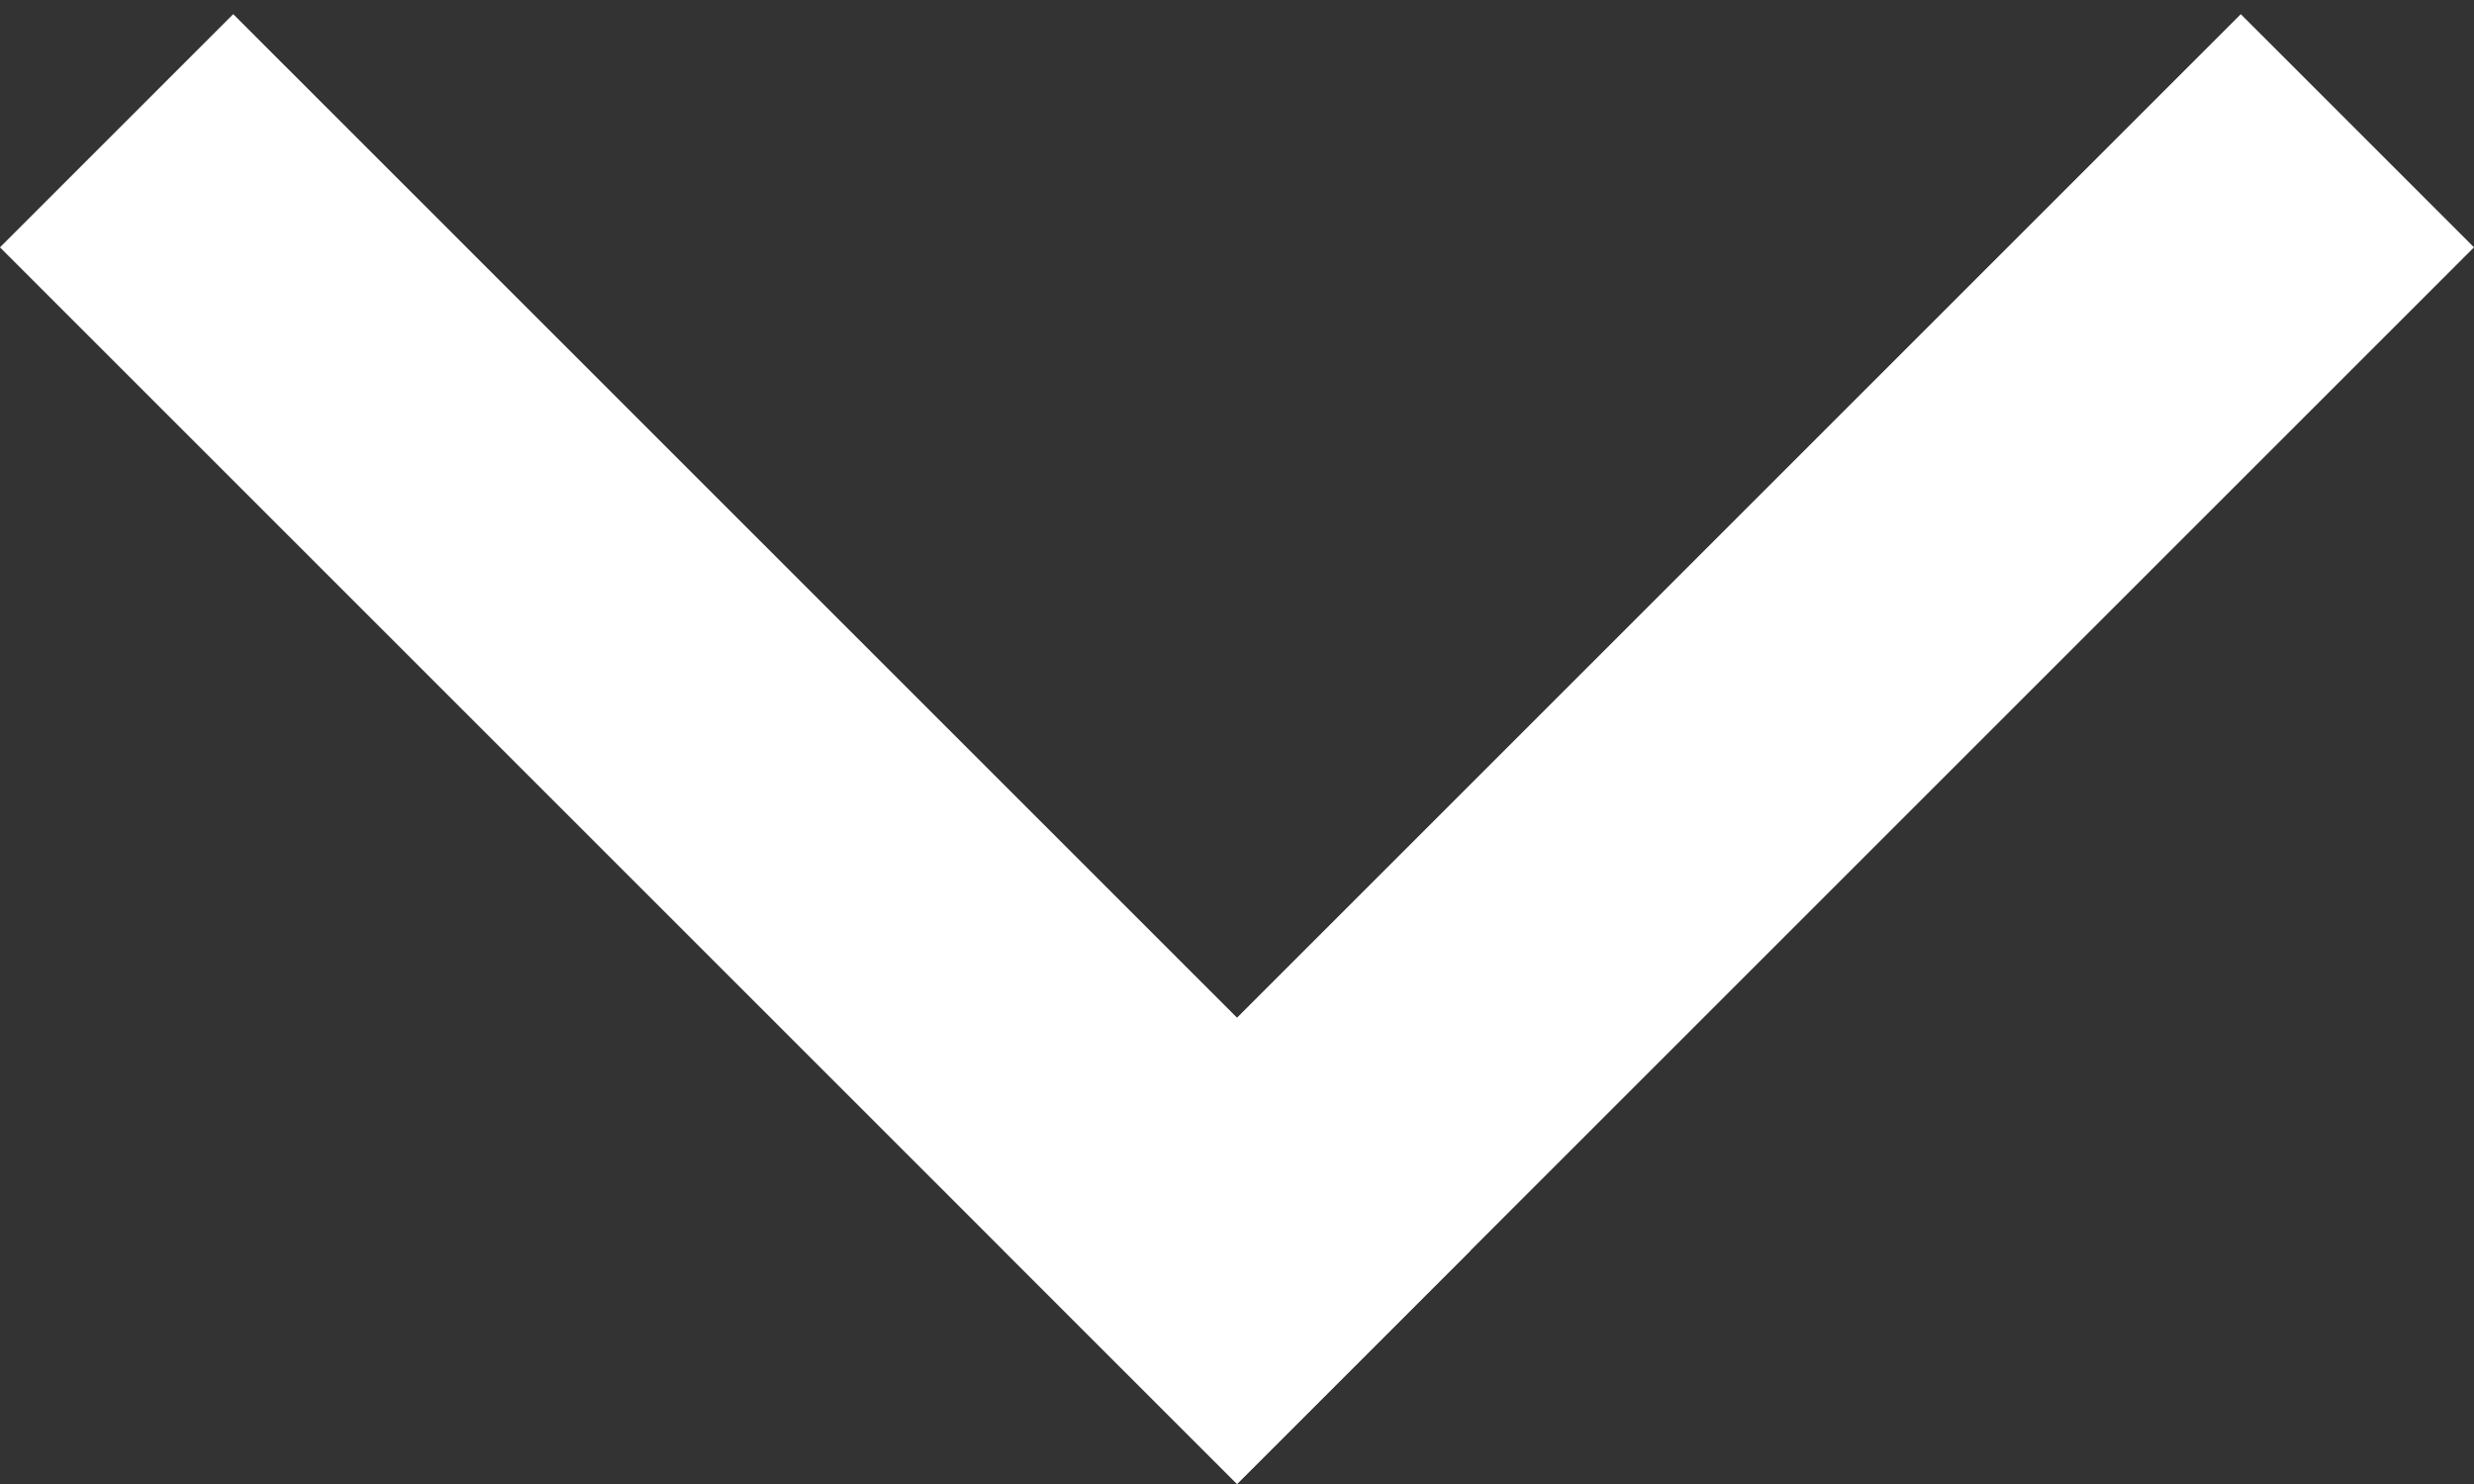
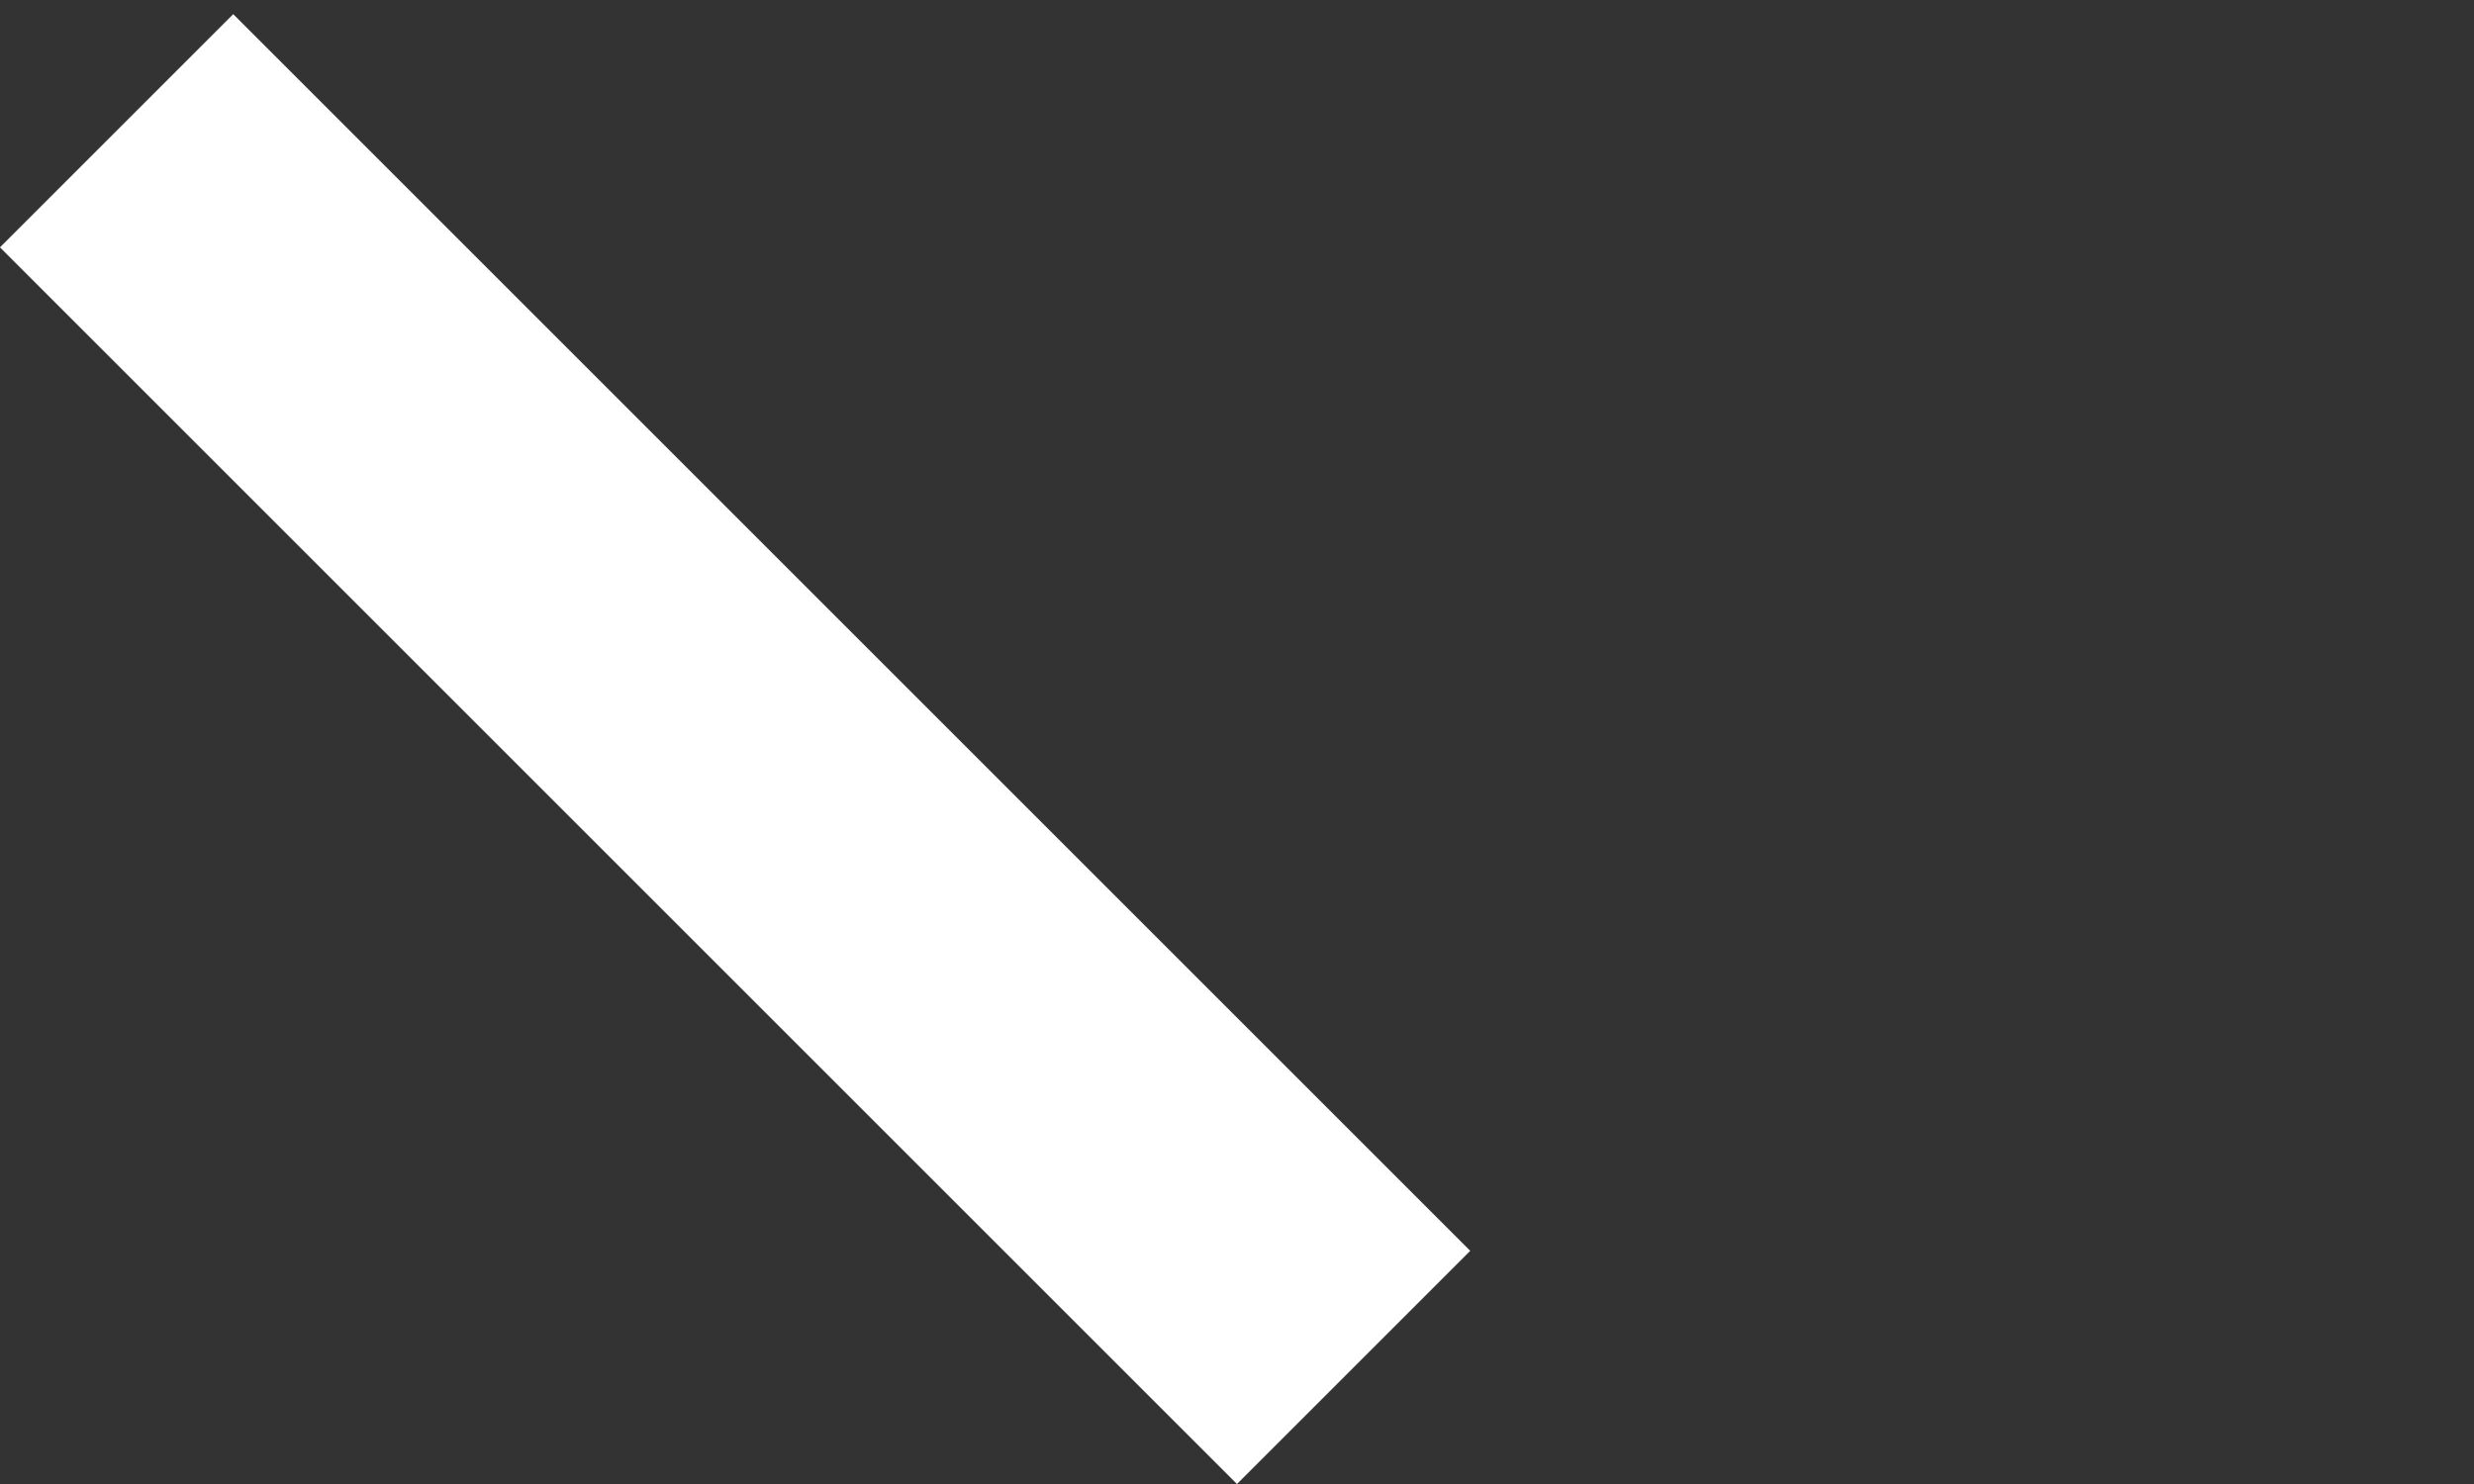
<svg xmlns="http://www.w3.org/2000/svg" width="30" height="18" viewBox="0 0 30 18" fill="none">
  <rect x="0" y="0" width="30" height="18" fill="#333333" stroke="none" />
  <line x1="1.414" y1="1.586" x2="16.414" y2="16.586" stroke="white" stroke-width="4" />
-   <line y1="-2" x2="21.213" y2="-2" transform="matrix(-0.707 0.707 0.707 0.707 30 3)" stroke="white" stroke-width="4" />
</svg>